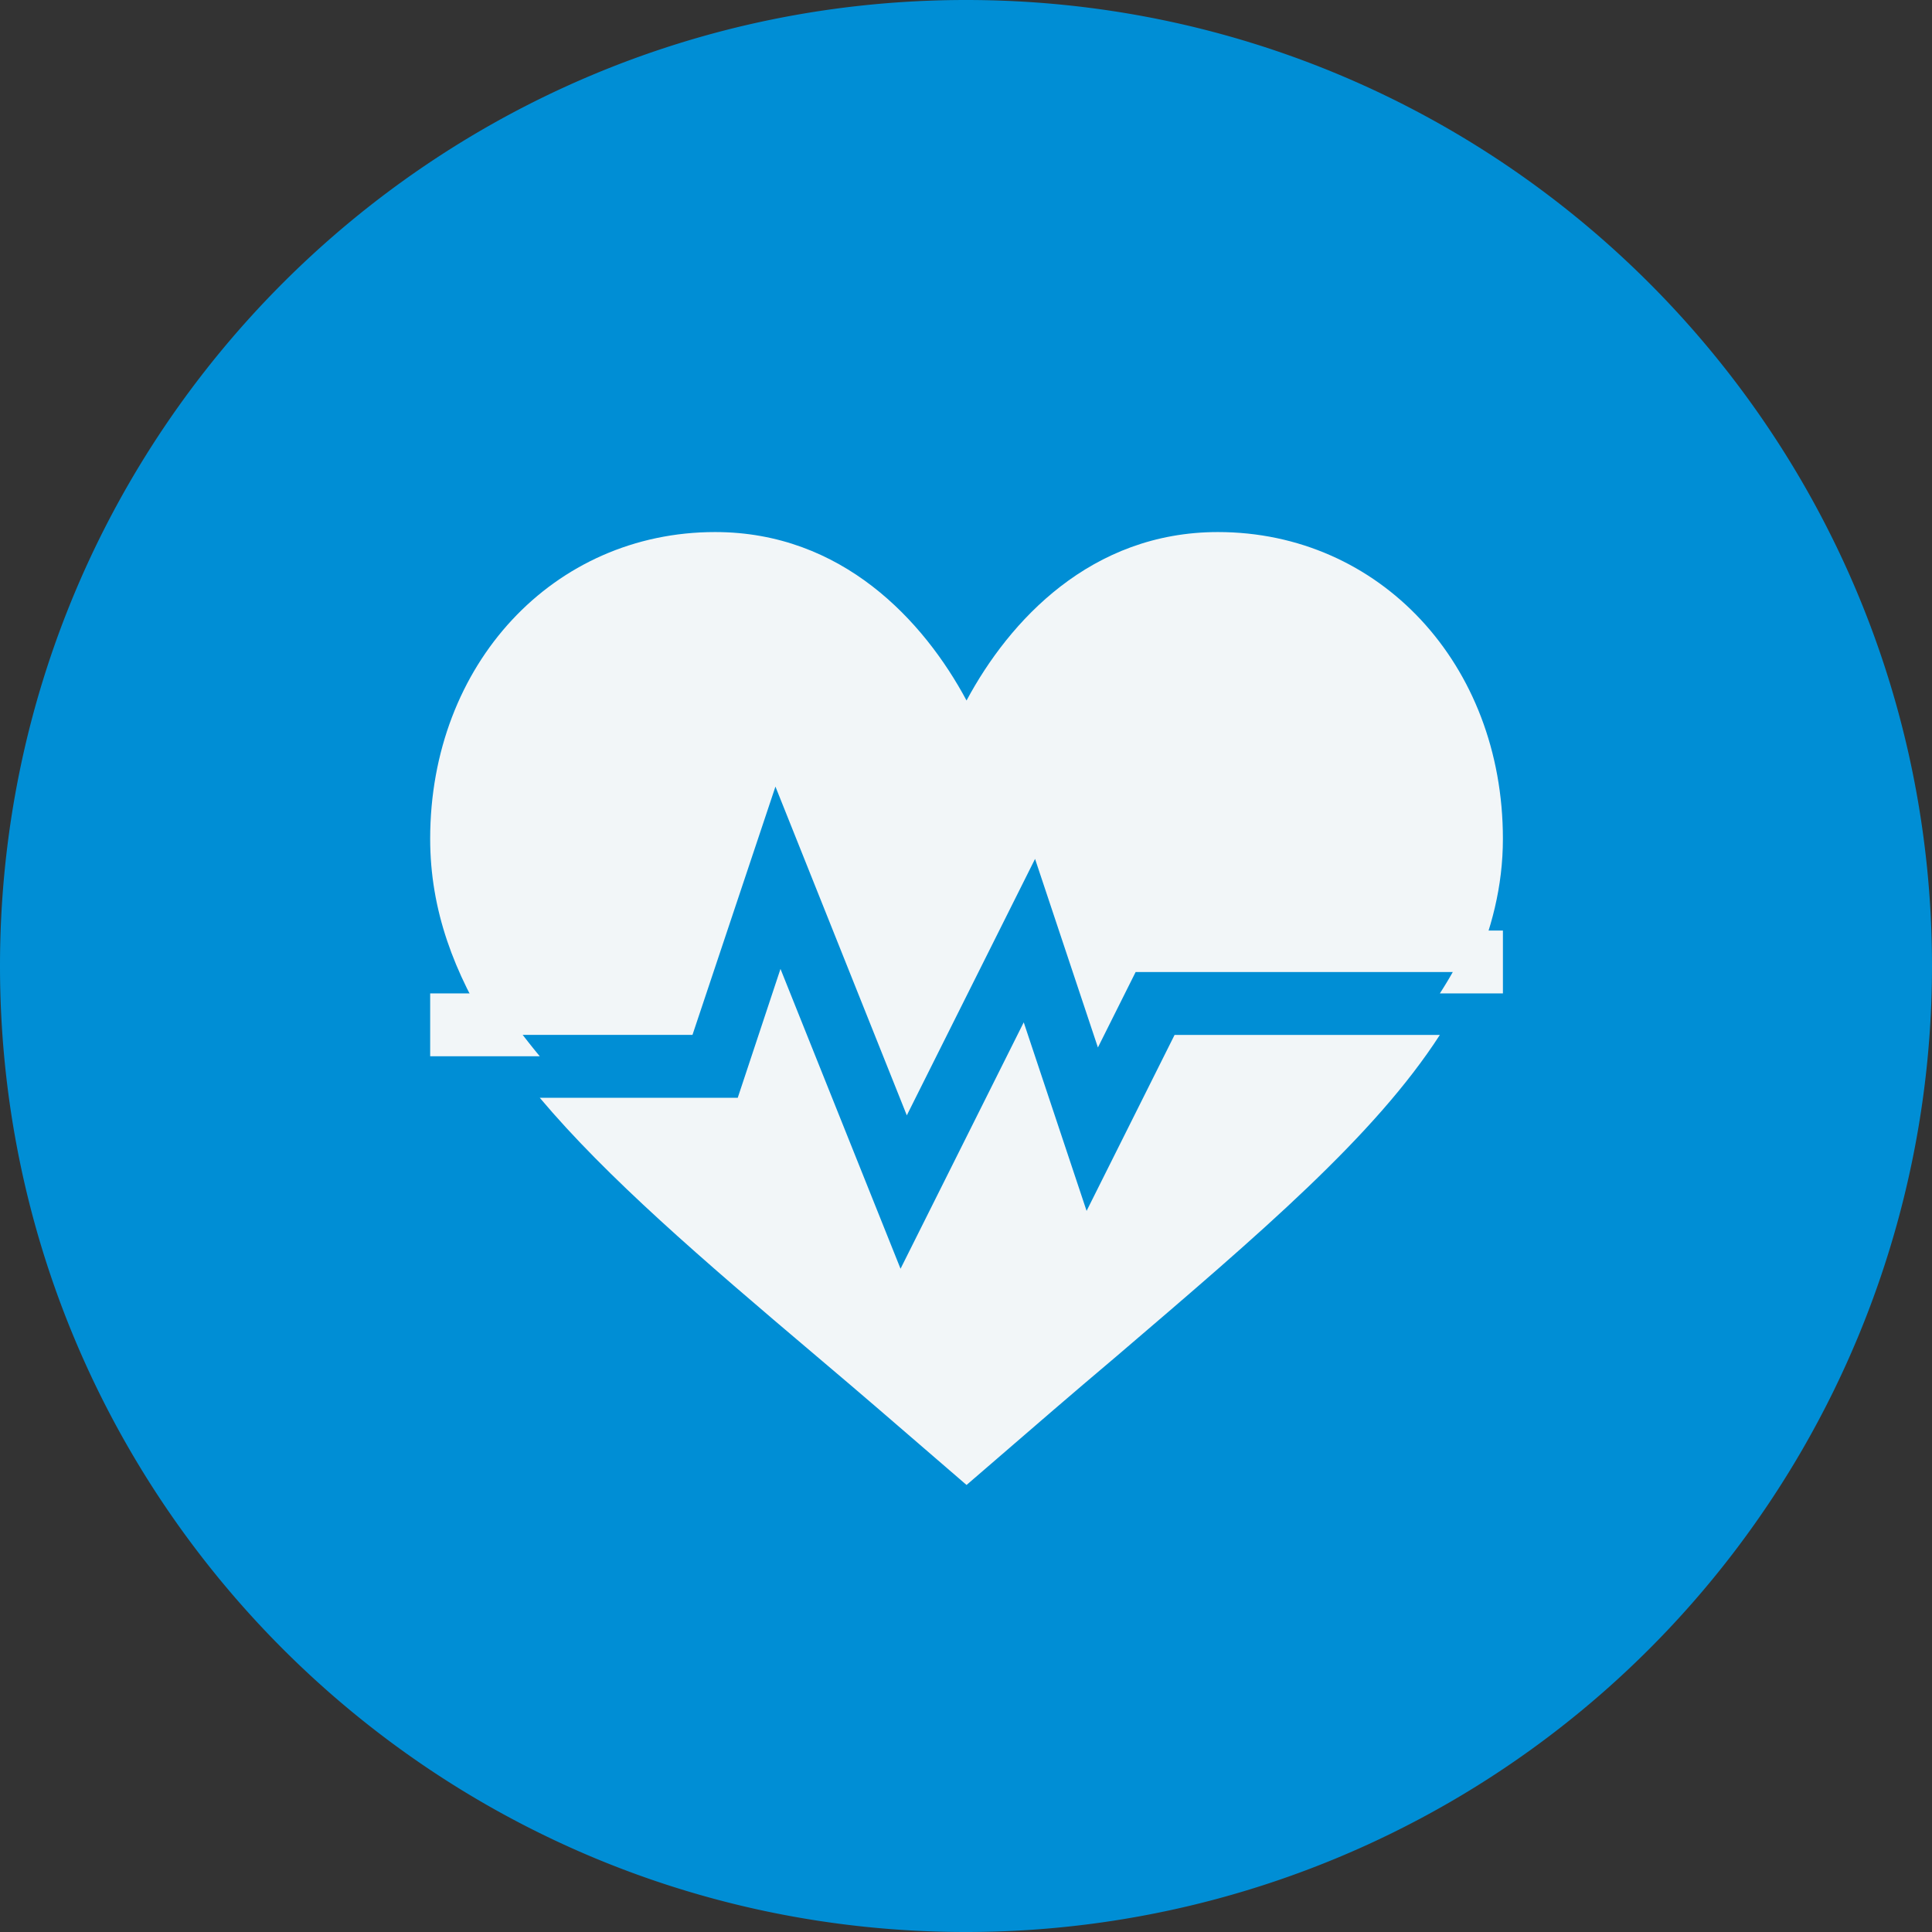
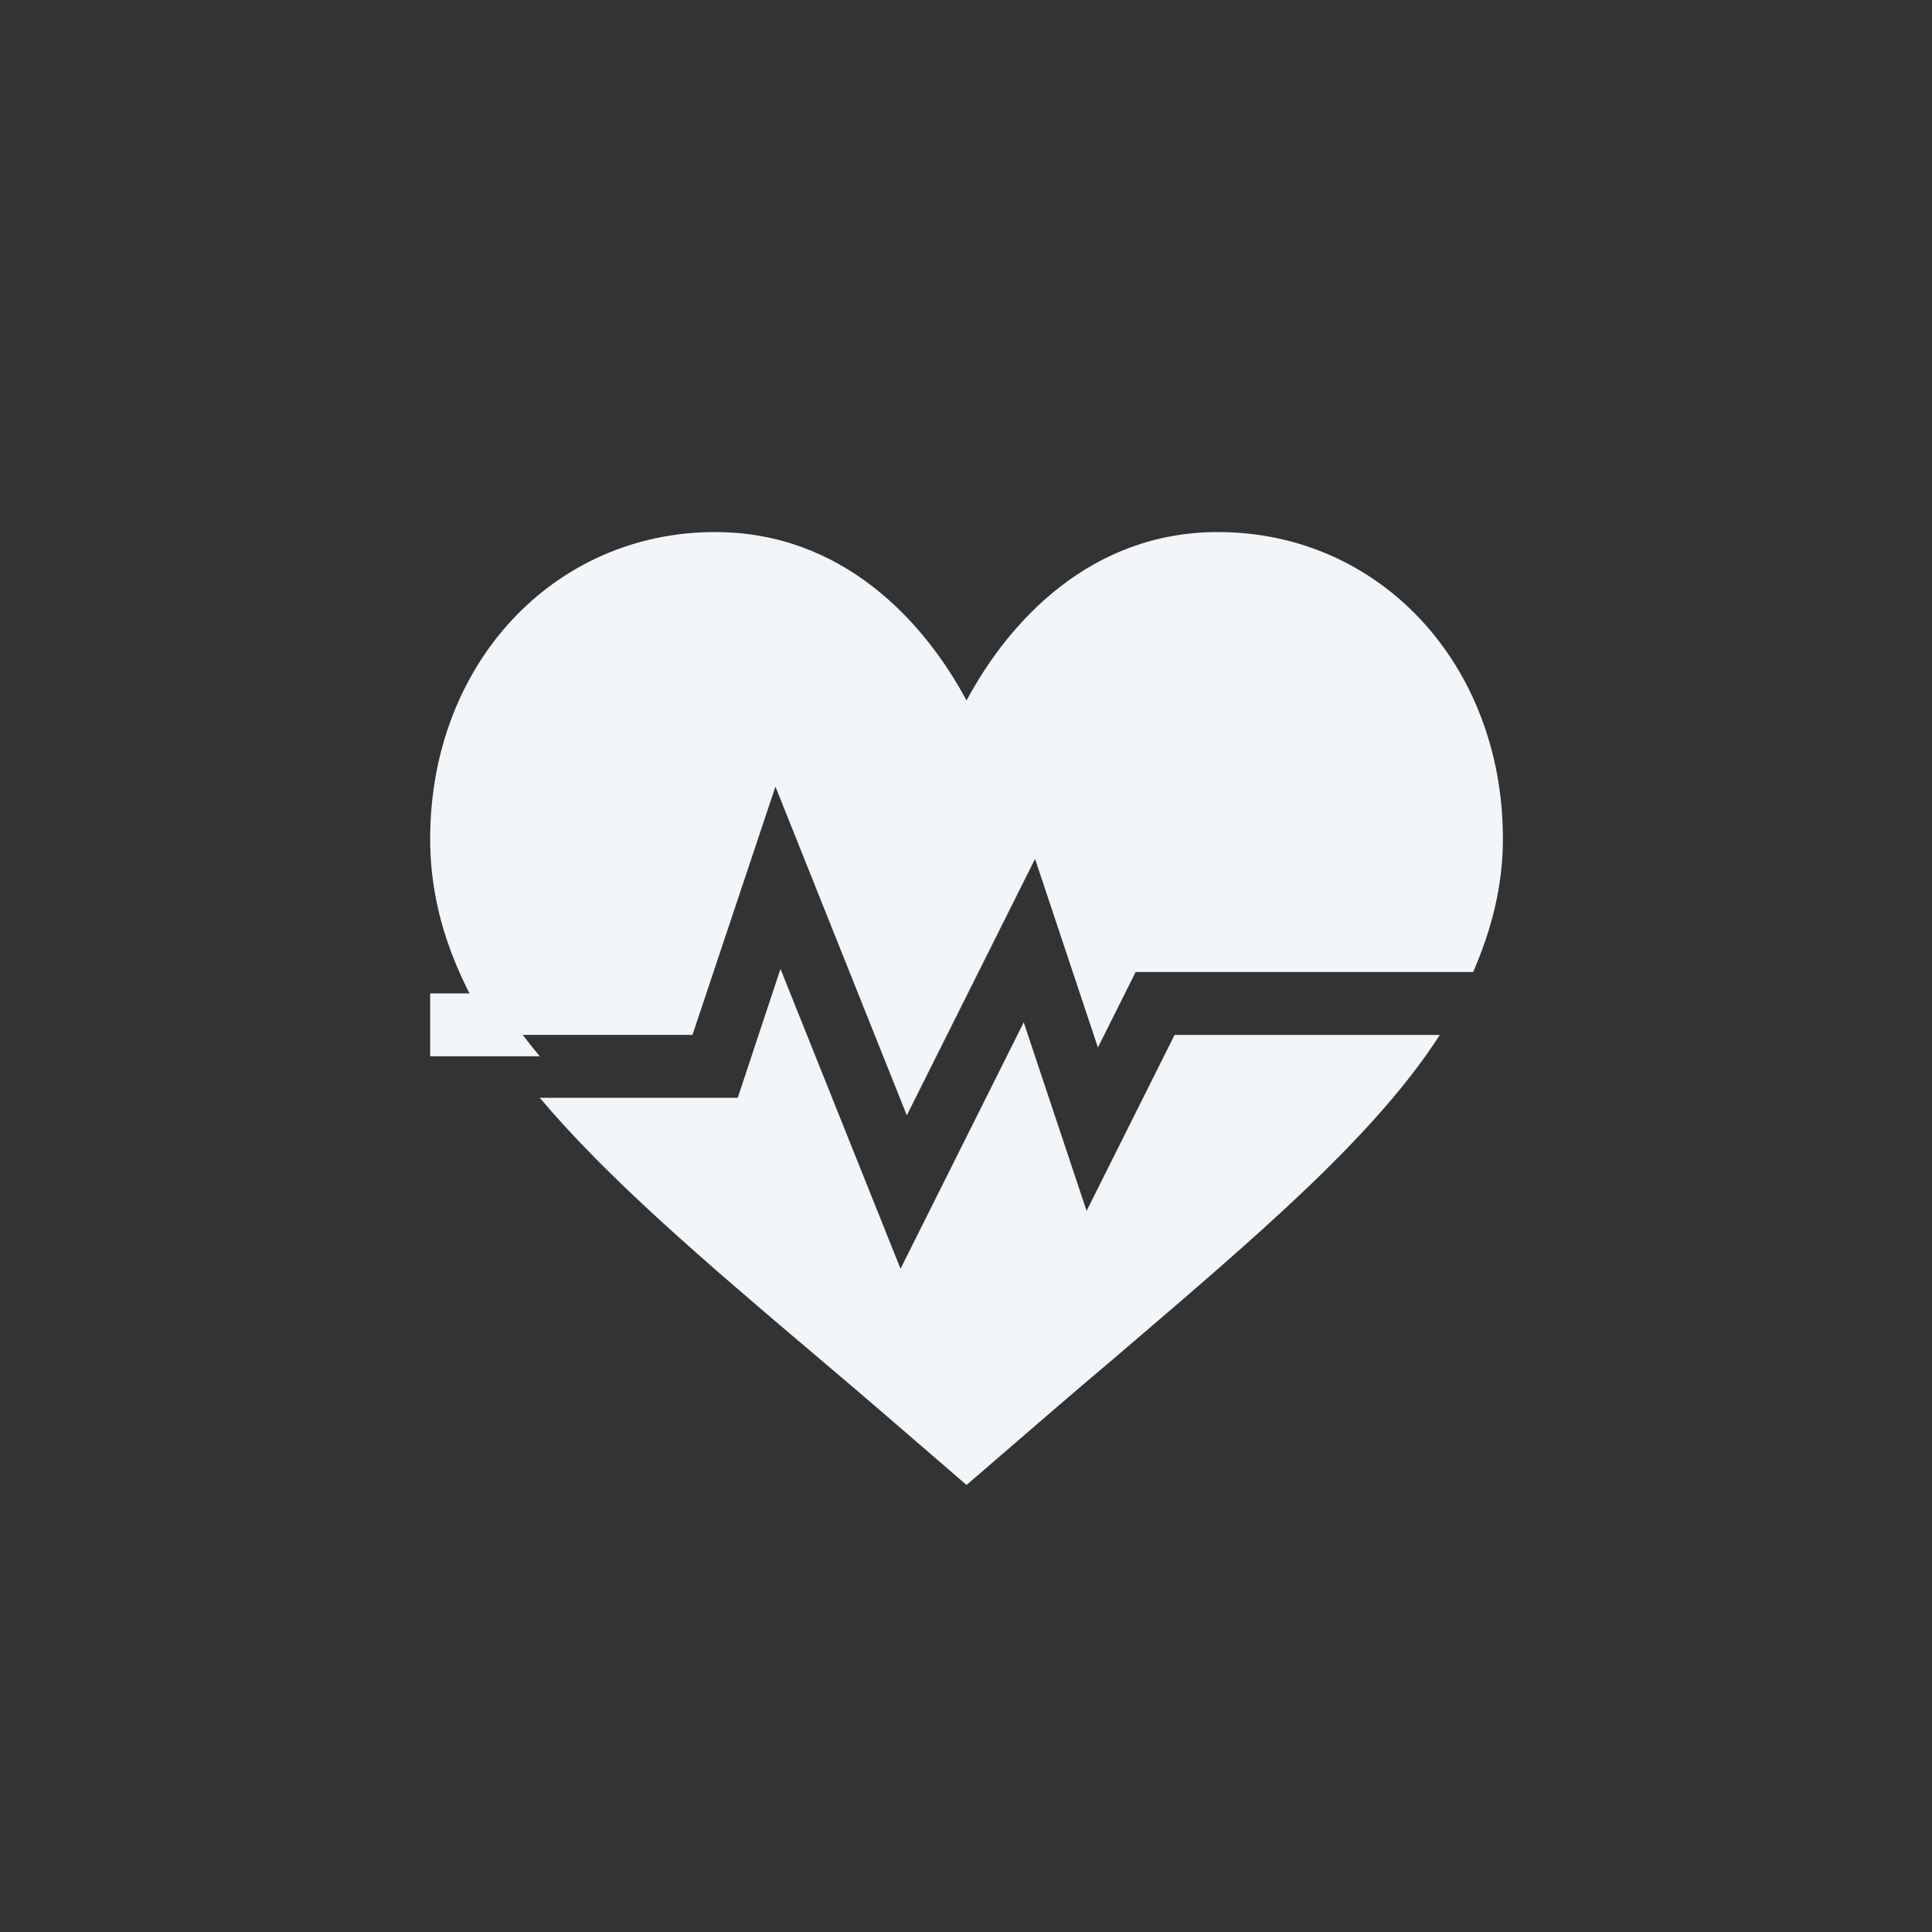
<svg xmlns="http://www.w3.org/2000/svg" width="512" height="512" viewBox="0 0 512 512">
  <rect x="0" y="0" width="512" height="512" fill="#333333" stroke="none" />
  <g id="Group_20" data-name="Group 20" transform="translate(-224 -3089)">
    <g id="Group_19" data-name="Group 19">
-       <path id="Path_37" data-name="Path 37" d="M256,0C397.385,0,512,114.615,512,256A255.948,255.948,0,0,1,256,512C114.615,512,0,397.385,0,256S114.615,0,256,0Z" transform="translate(224 3089)" fill="#008ed5" />
      <g id="heart-rate" transform="translate(338 3190.4)">
        <g id="Group_15" data-name="Group 15" transform="translate(0 39.6)">
          <path id="Path_38" data-name="Path 38" d="M208.774,28.6c-33.649,0-55.3,23.487-66.63,44.642C130.817,52.087,109.163,28.6,75.514,28.6,32.7,28.6,0,63.581,0,109.889c0,18.99,6.385,35.647,16.712,51.971h52.8l21.988-65.8,34.814,87.119L160.3,115.219l16.658,49.973,9.994-19.989H276.4c4.83-11.16,7.885-22.654,7.885-35.314,0-46.308-32.7-81.289-75.514-81.289ZM173.959,208.5,157.3,158.529l-32.648,65.3L92.837,144.37,81.51,178.518H29.04c17.824,21.156,42.81,42.643,73.126,68.3,14.359,12.151,17.45,14.876,39.979,34.314,22.43-19.353,25.563-22.117,39.979-34.314,37.978-32.482,68.128-58.135,85.452-84.953h-70.3Z" transform="translate(0 -28.6)" fill="#f2f6f8" />
        </g>
        <g id="Change_In_Heart_Rate_1_" transform="translate(0 145.203)">
          <g id="Group_16" data-name="Group 16">
            <path id="Path_39" data-name="Path 39" d="M16.712,268.6A186.366,186.366,0,0,0,29.04,285.258H0V268.6Z" transform="translate(0 -251.943)" fill="#f2f6f8" />
-             <path id="Path_40" data-name="Path 40" d="M498.613,238.6v16.658H481.9a107.121,107.121,0,0,0,8.828-16.658Z" transform="translate(-214.325 -238.6)" fill="#f2f6f8" />
          </g>
        </g>
      </g>
    </g>
  </g>
</svg>